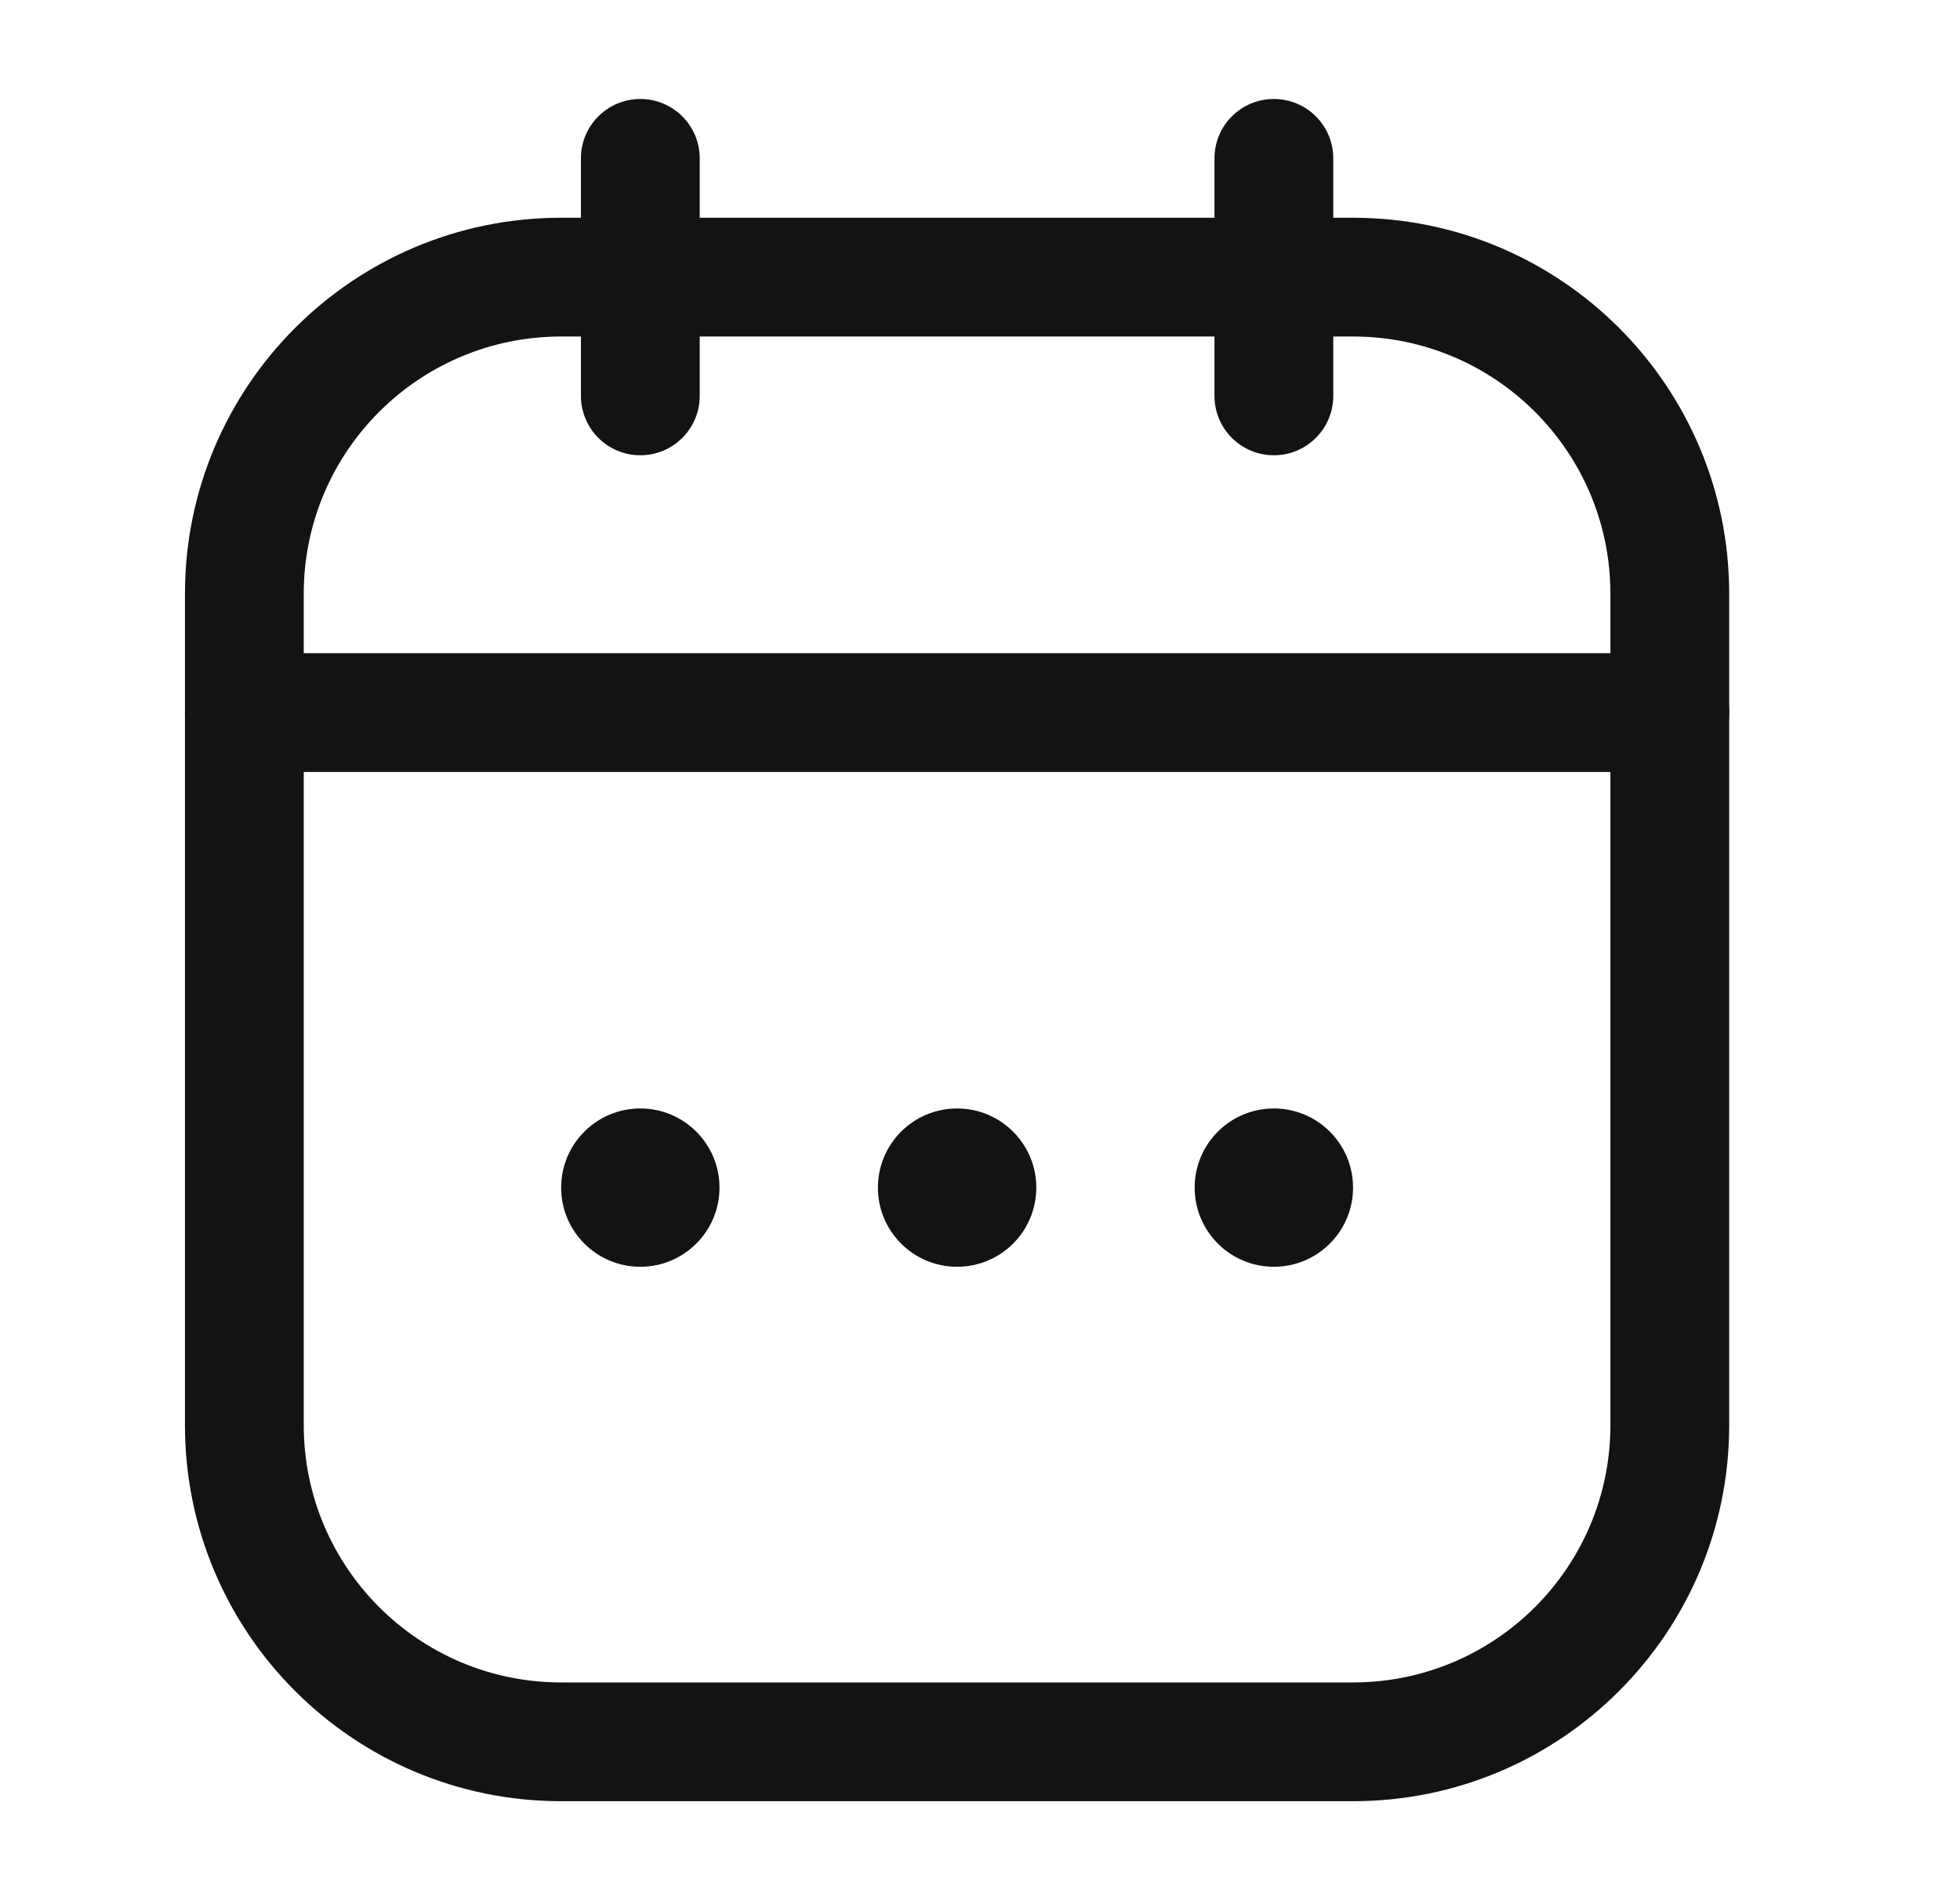
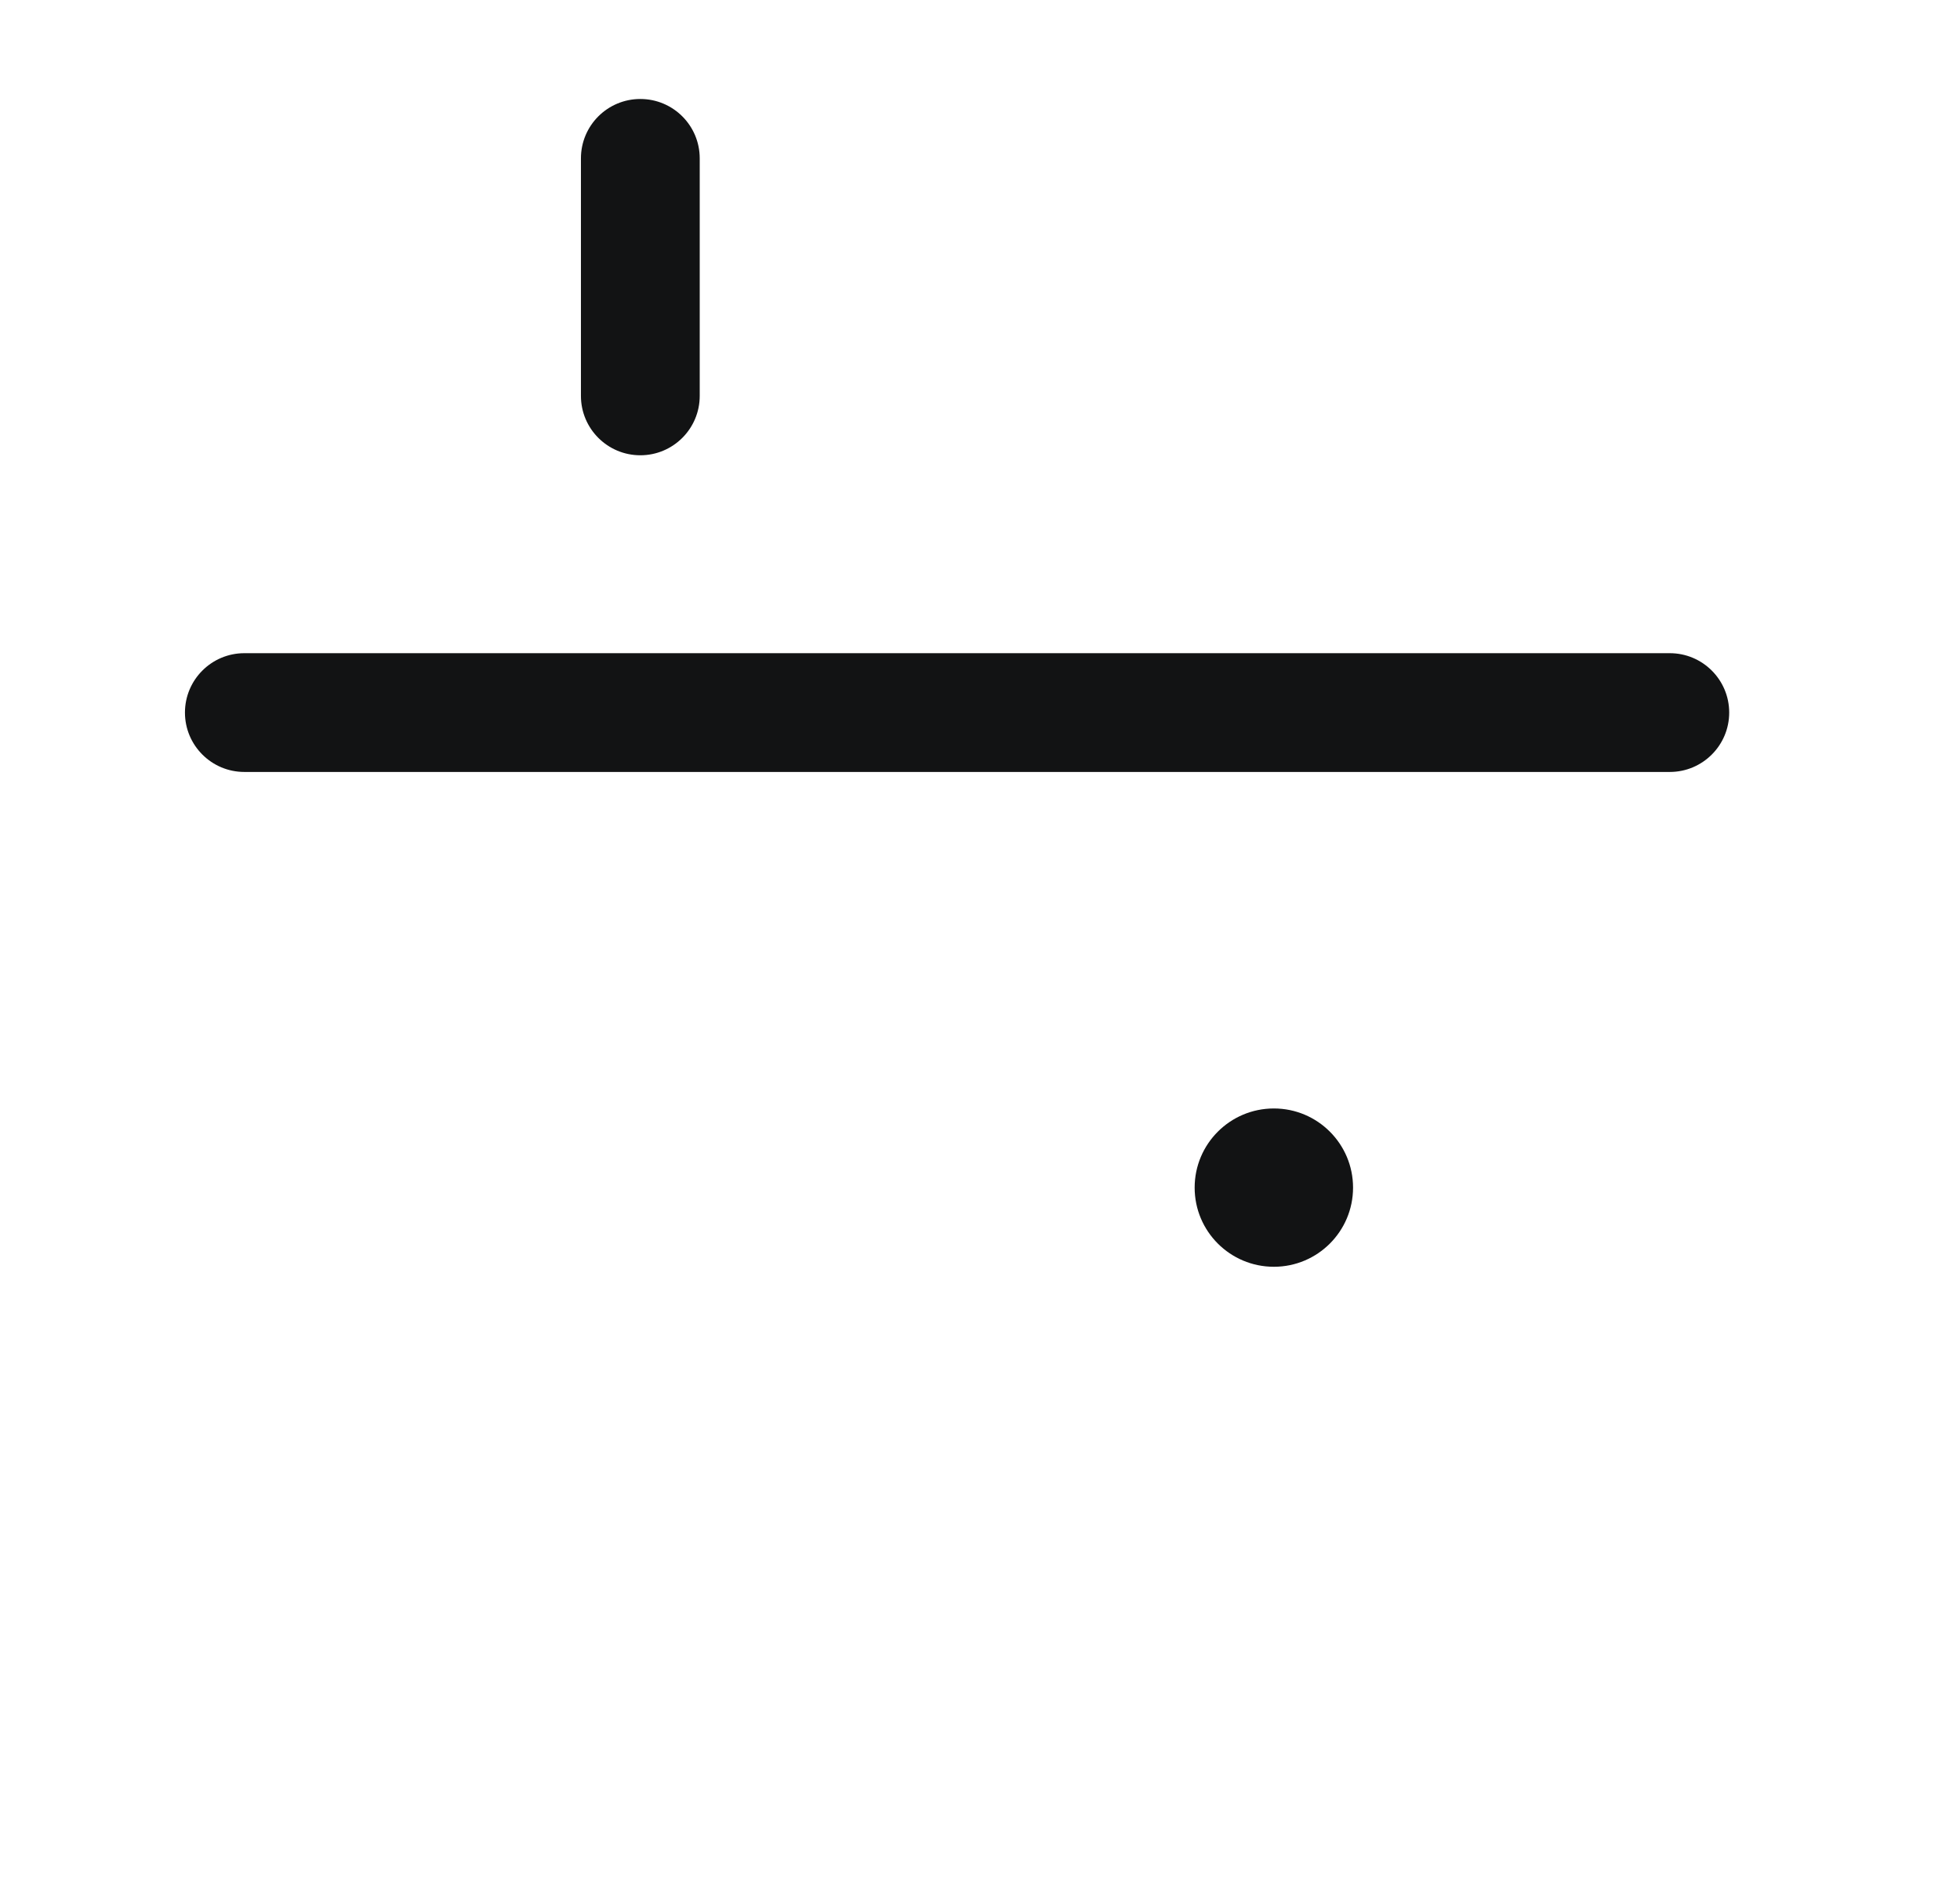
<svg xmlns="http://www.w3.org/2000/svg" width="33" height="32" viewBox="0 0 33 32" fill="none">
-   <path fill-rule="evenodd" clip-rule="evenodd" d="M3.114 10C3.114 6.502 5.95 3.667 9.448 3.667H22.781C26.279 3.667 29.114 6.502 29.114 10V24C29.114 27.498 26.279 30.333 22.781 30.333H9.448C5.95 30.333 3.114 27.498 3.114 24V10ZM9.448 5.667C7.054 5.667 5.114 7.607 5.114 10V24C5.114 26.393 7.054 28.333 9.448 28.333H22.781C25.174 28.333 27.114 26.393 27.114 24V10C27.114 7.607 25.174 5.667 22.781 5.667H9.448Z" fill="#121314" />
  <path fill-rule="evenodd" clip-rule="evenodd" d="M3.114 12C3.114 11.448 3.562 11 4.114 11H28.114C28.666 11 29.114 11.448 29.114 12C29.114 12.552 28.666 13 28.114 13H4.114C3.562 13 3.114 12.552 3.114 12Z" fill="#121314" />
  <path fill-rule="evenodd" clip-rule="evenodd" d="M10.781 1.667C11.333 1.667 11.781 2.114 11.781 2.667V6.667C11.781 7.219 11.333 7.667 10.781 7.667C10.229 7.667 9.781 7.219 9.781 6.667V2.667C9.781 2.114 10.229 1.667 10.781 1.667Z" fill="#121314" />
-   <path fill-rule="evenodd" clip-rule="evenodd" d="M21.448 1.667C22 1.667 22.448 2.114 22.448 2.667V6.667C22.448 7.219 22 7.667 21.448 7.667C20.895 7.667 20.448 7.219 20.448 6.667V2.667C20.448 2.114 20.895 1.667 21.448 1.667Z" fill="#121314" />
-   <path d="M17.448 20C17.448 20.736 16.851 21.333 16.114 21.333C15.378 21.333 14.781 20.736 14.781 20C14.781 19.264 15.378 18.667 16.114 18.667C16.851 18.667 17.448 19.264 17.448 20Z" fill="#121314" />
  <path d="M22.781 20C22.781 20.736 22.184 21.333 21.448 21.333C20.711 21.333 20.114 20.736 20.114 20C20.114 19.264 20.711 18.667 21.448 18.667C22.184 18.667 22.781 19.264 22.781 20Z" fill="#121314" />
-   <path d="M12.114 20C12.114 20.736 11.517 21.333 10.781 21.333C10.044 21.333 9.448 20.736 9.448 20C9.448 19.264 10.044 18.667 10.781 18.667C11.517 18.667 12.114 19.264 12.114 20Z" fill="#121314" />
</svg>